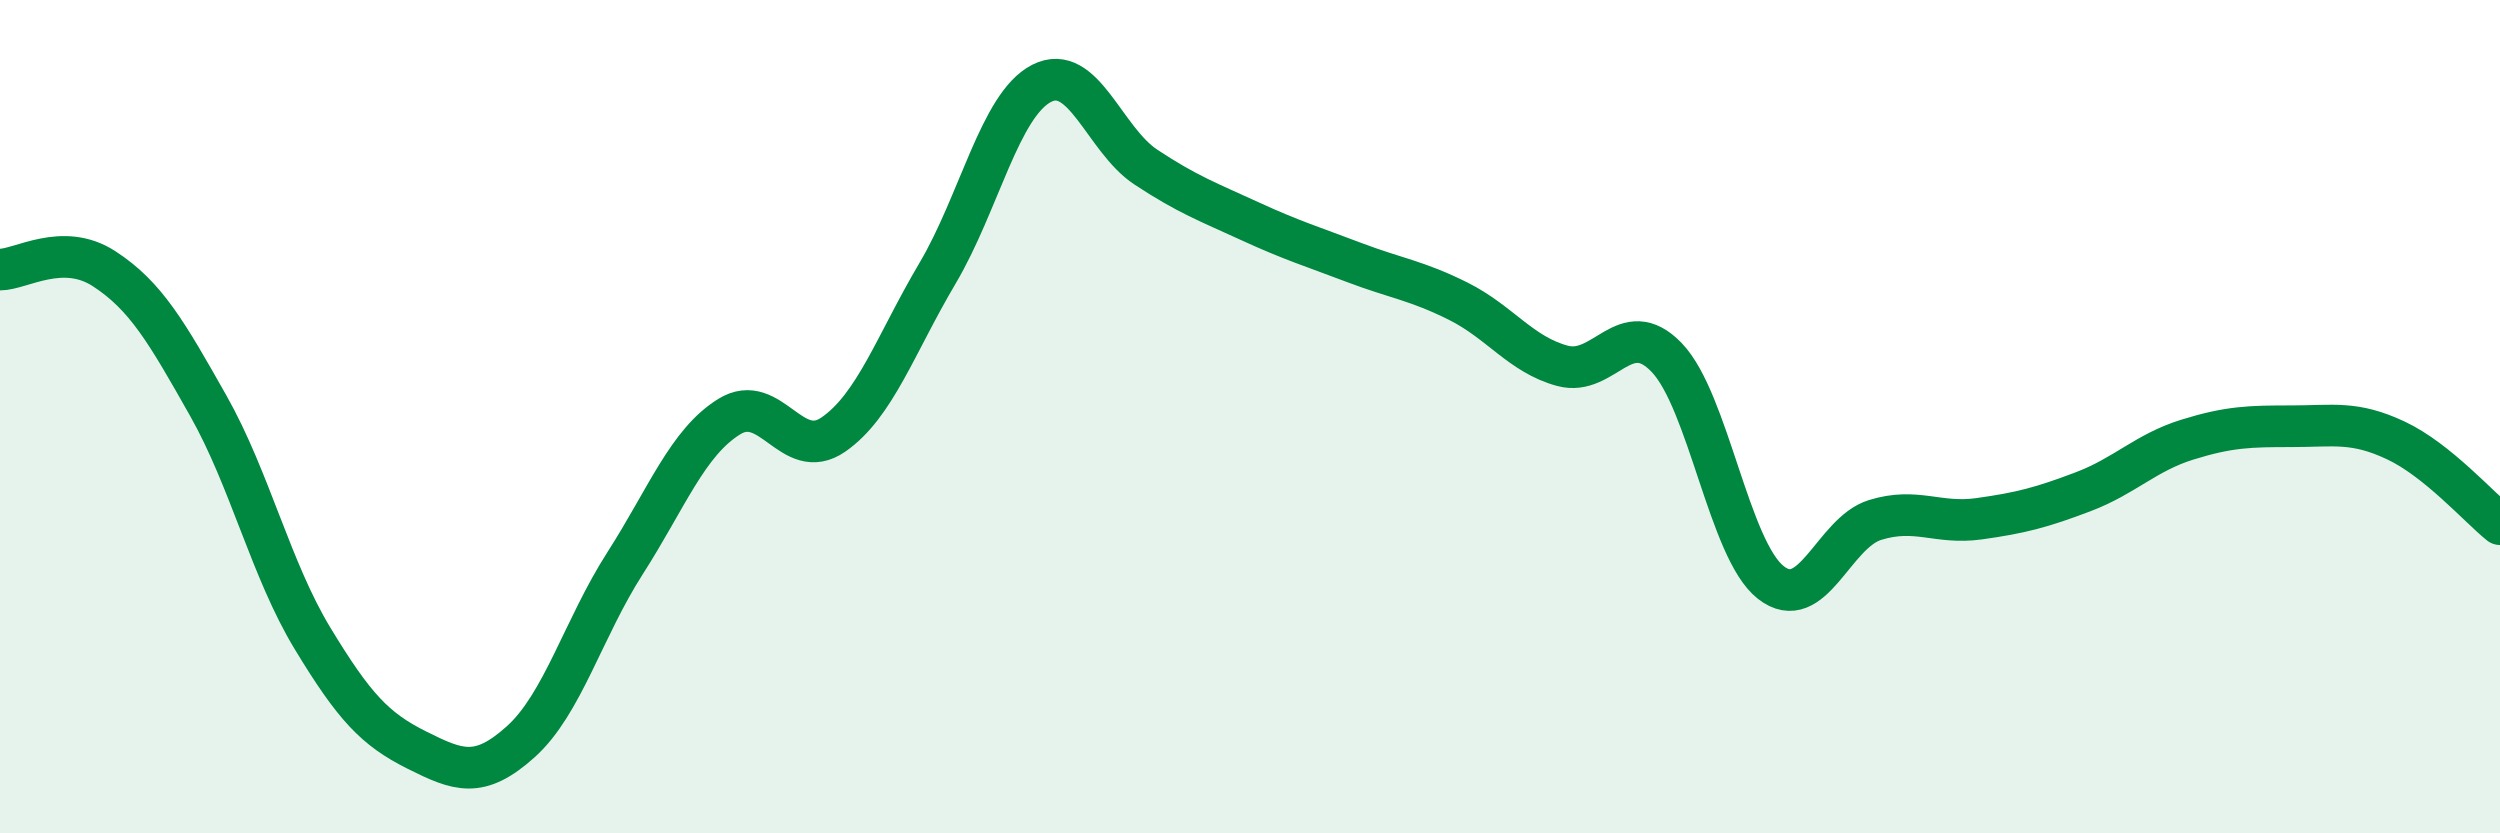
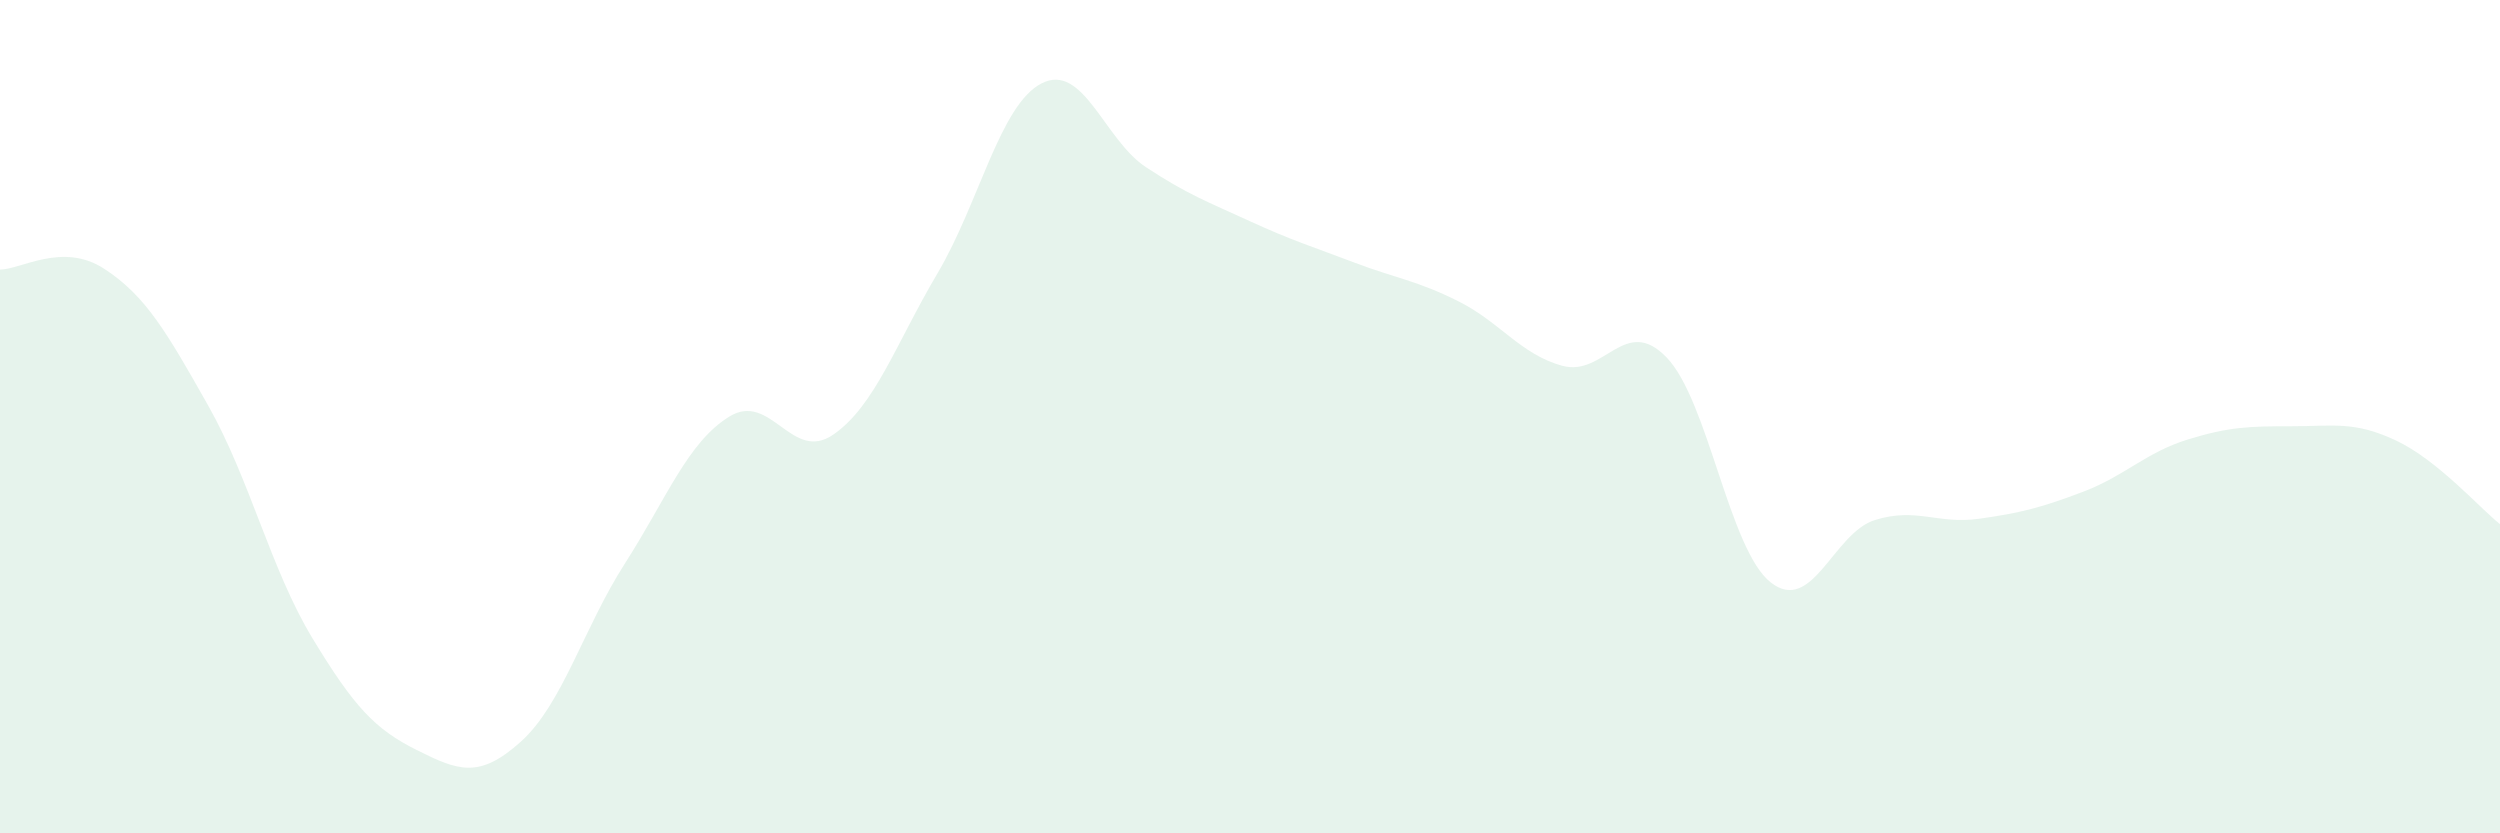
<svg xmlns="http://www.w3.org/2000/svg" width="60" height="20" viewBox="0 0 60 20">
  <path d="M 0,6.47 C 0.5,6.47 1.5,5.8 2.5,6.45 C 3.5,7.1 4,7.97 5,9.74 C 6,11.51 6.5,13.67 7.5,15.32 C 8.5,16.97 9,17.5 10,18 C 11,18.5 11.5,18.7 12.5,17.8 C 13.5,16.9 14,15.08 15,13.52 C 16,11.96 16.5,10.62 17.5,10 C 18.5,9.38 19,11.12 20,10.43 C 21,9.74 21.5,8.25 22.5,6.56 C 23.5,4.87 24,2.51 25,2 C 26,1.49 26.5,3.35 27.5,4.01 C 28.5,4.67 29,4.85 30,5.31 C 31,5.77 31.5,5.92 32.5,6.3 C 33.5,6.68 34,6.73 35,7.23 C 36,7.73 36.5,8.51 37.5,8.78 C 38.5,9.05 39,7.54 40,8.58 C 41,9.62 41.5,13.2 42.5,13.98 C 43.5,14.76 44,12.79 45,12.48 C 46,12.17 46.5,12.59 47.5,12.45 C 48.5,12.31 49,12.18 50,11.8 C 51,11.42 51.5,10.86 52.5,10.55 C 53.5,10.24 54,10.23 55,10.23 C 56,10.23 56.5,10.1 57.5,10.57 C 58.5,11.04 59.5,12.18 60,12.58L60 20L0 20Z" fill="#008740" opacity="0.1" stroke-linecap="round" stroke-linejoin="round" />
-   <path d="M 0,6.47 C 0.5,6.47 1.5,5.8 2.5,6.45 C 3.5,7.1 4,7.97 5,9.74 C 6,11.51 6.5,13.67 7.5,15.32 C 8.5,16.97 9,17.5 10,18 C 11,18.5 11.5,18.7 12.5,17.8 C 13.5,16.9 14,15.08 15,13.52 C 16,11.96 16.5,10.62 17.5,10 C 18.5,9.38 19,11.12 20,10.43 C 21,9.74 21.5,8.25 22.5,6.56 C 23.5,4.87 24,2.51 25,2 C 26,1.49 26.5,3.35 27.5,4.01 C 28.5,4.67 29,4.85 30,5.31 C 31,5.77 31.5,5.92 32.5,6.3 C 33.5,6.68 34,6.73 35,7.23 C 36,7.73 36.5,8.51 37.5,8.78 C 38.5,9.05 39,7.54 40,8.58 C 41,9.62 41.5,13.2 42.5,13.98 C 43.5,14.76 44,12.79 45,12.48 C 46,12.17 46.5,12.59 47.5,12.45 C 48.5,12.31 49,12.18 50,11.8 C 51,11.42 51.5,10.86 52.5,10.55 C 53.5,10.24 54,10.23 55,10.23 C 56,10.23 56.5,10.1 57.5,10.57 C 58.5,11.04 59.5,12.18 60,12.58" stroke="#008740" stroke-width="1" fill="none" stroke-linecap="round" stroke-linejoin="round" />
</svg>